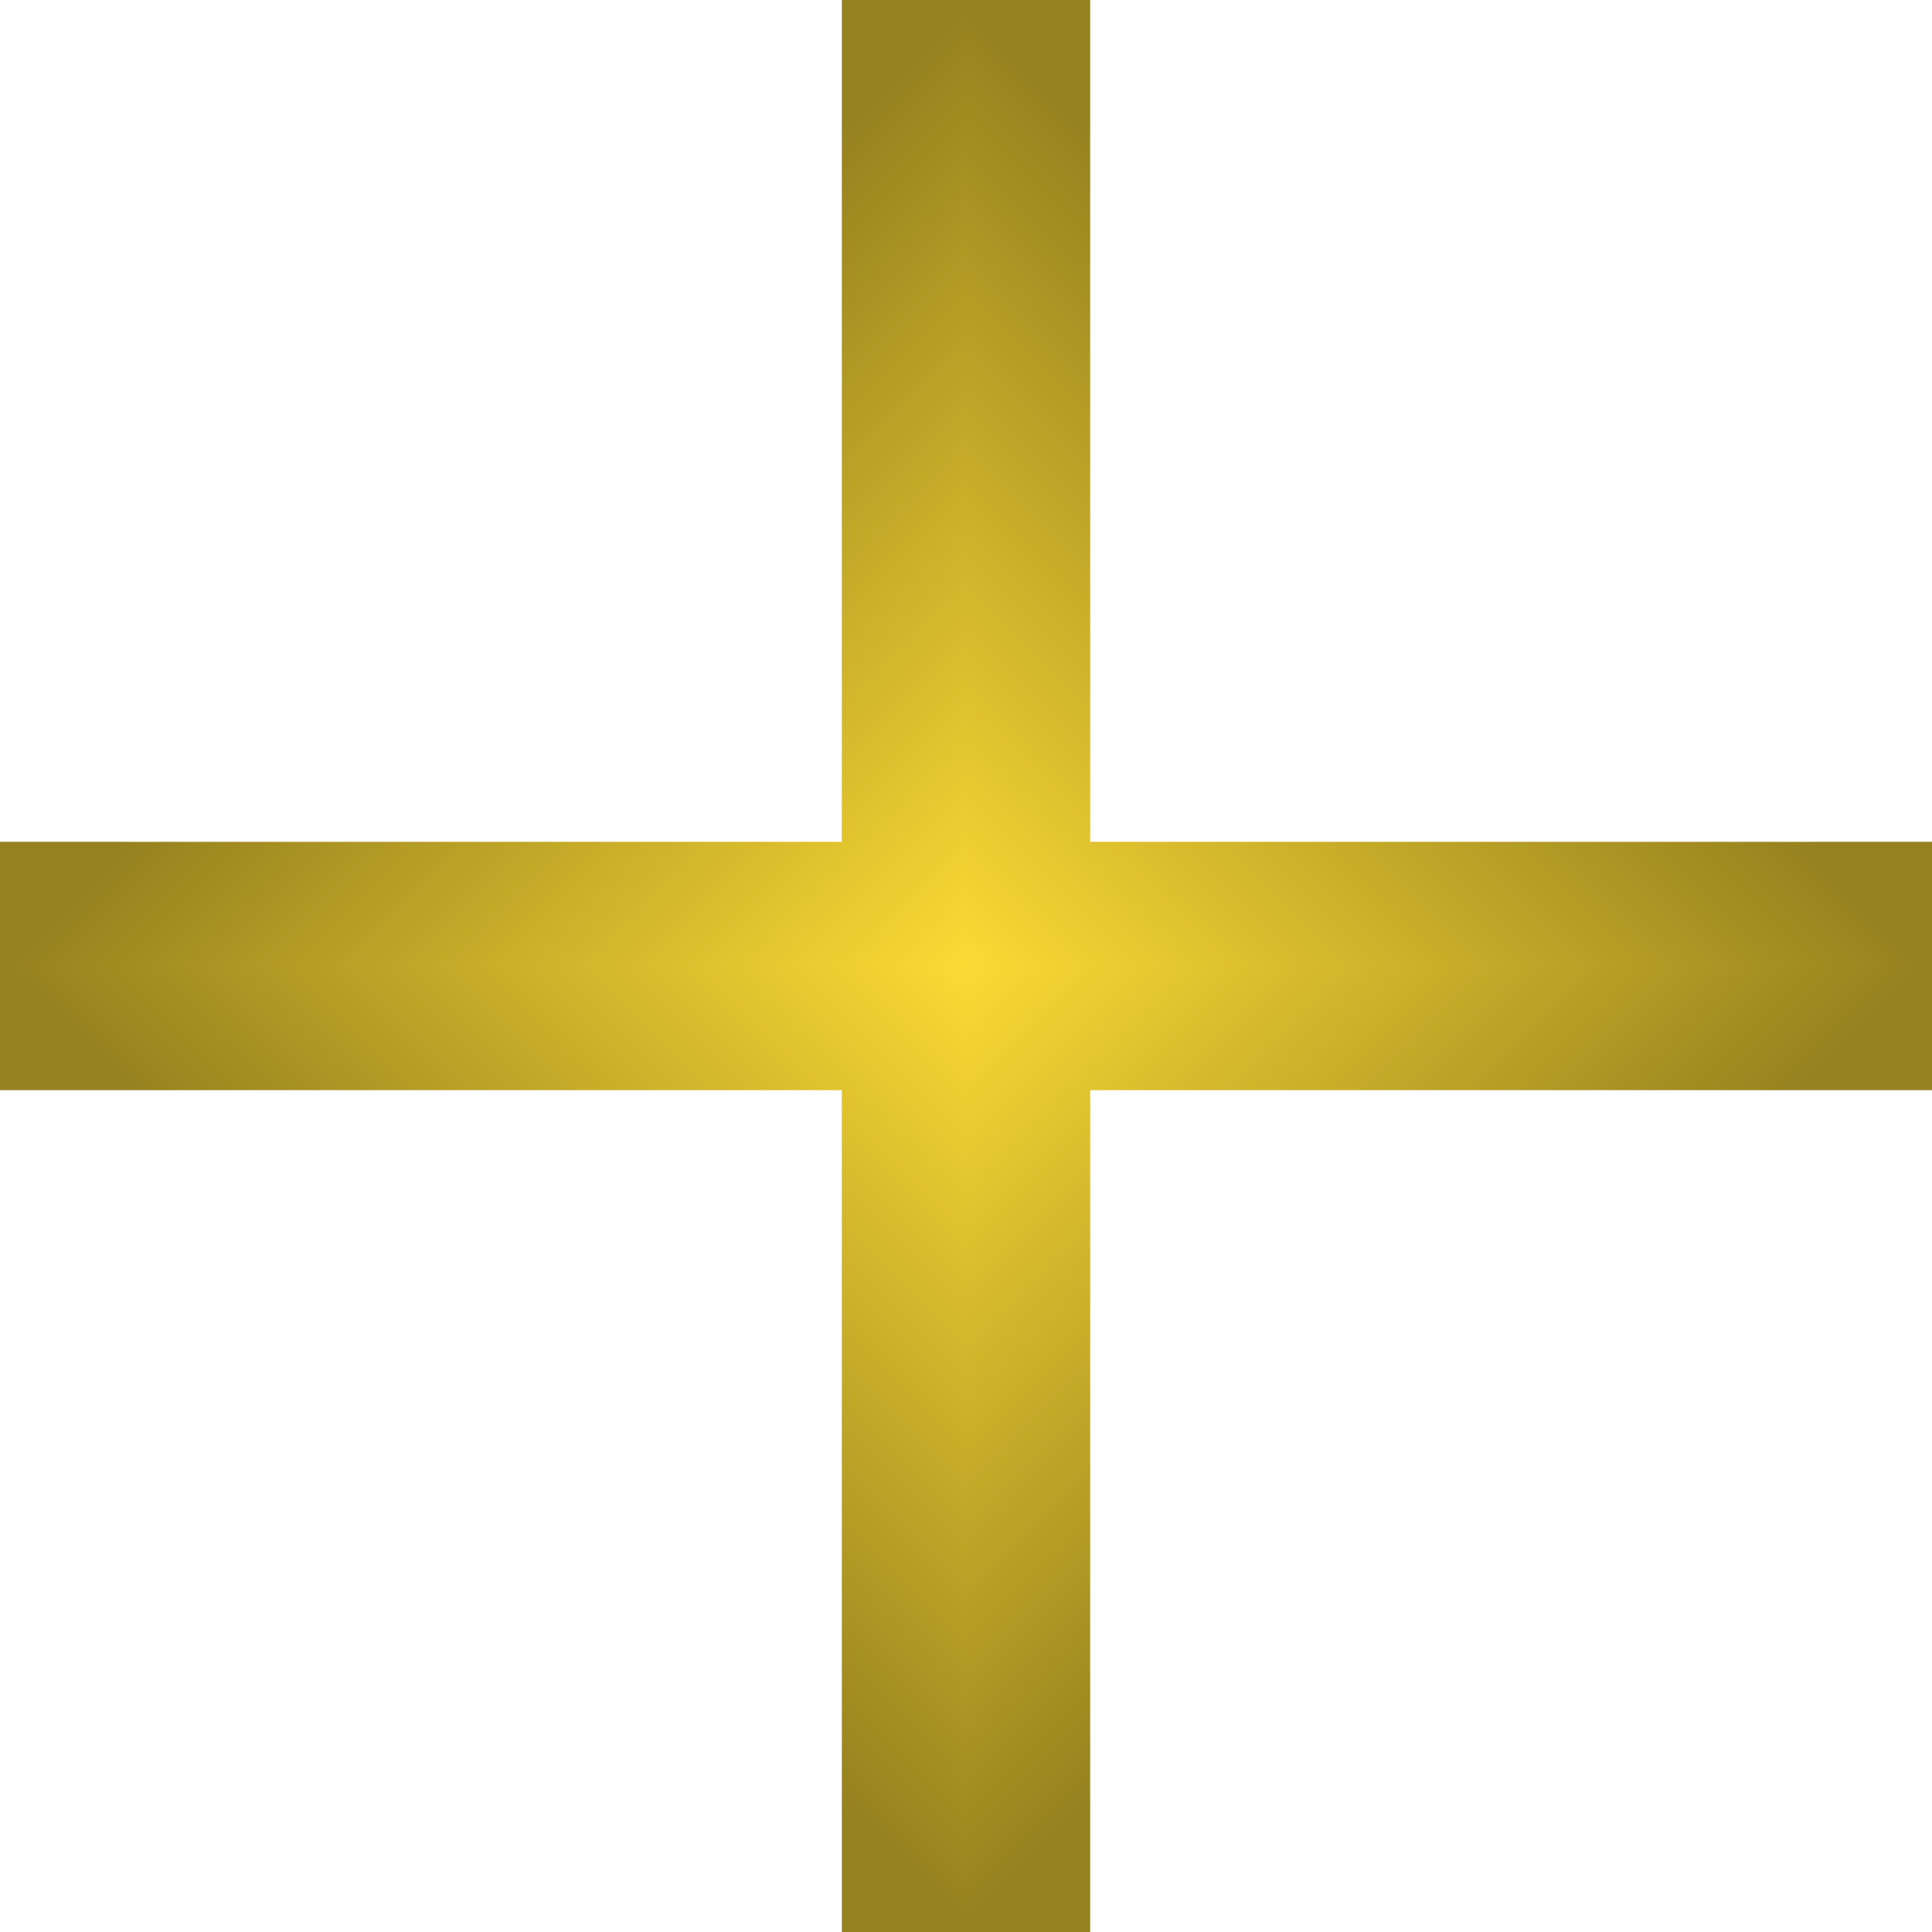
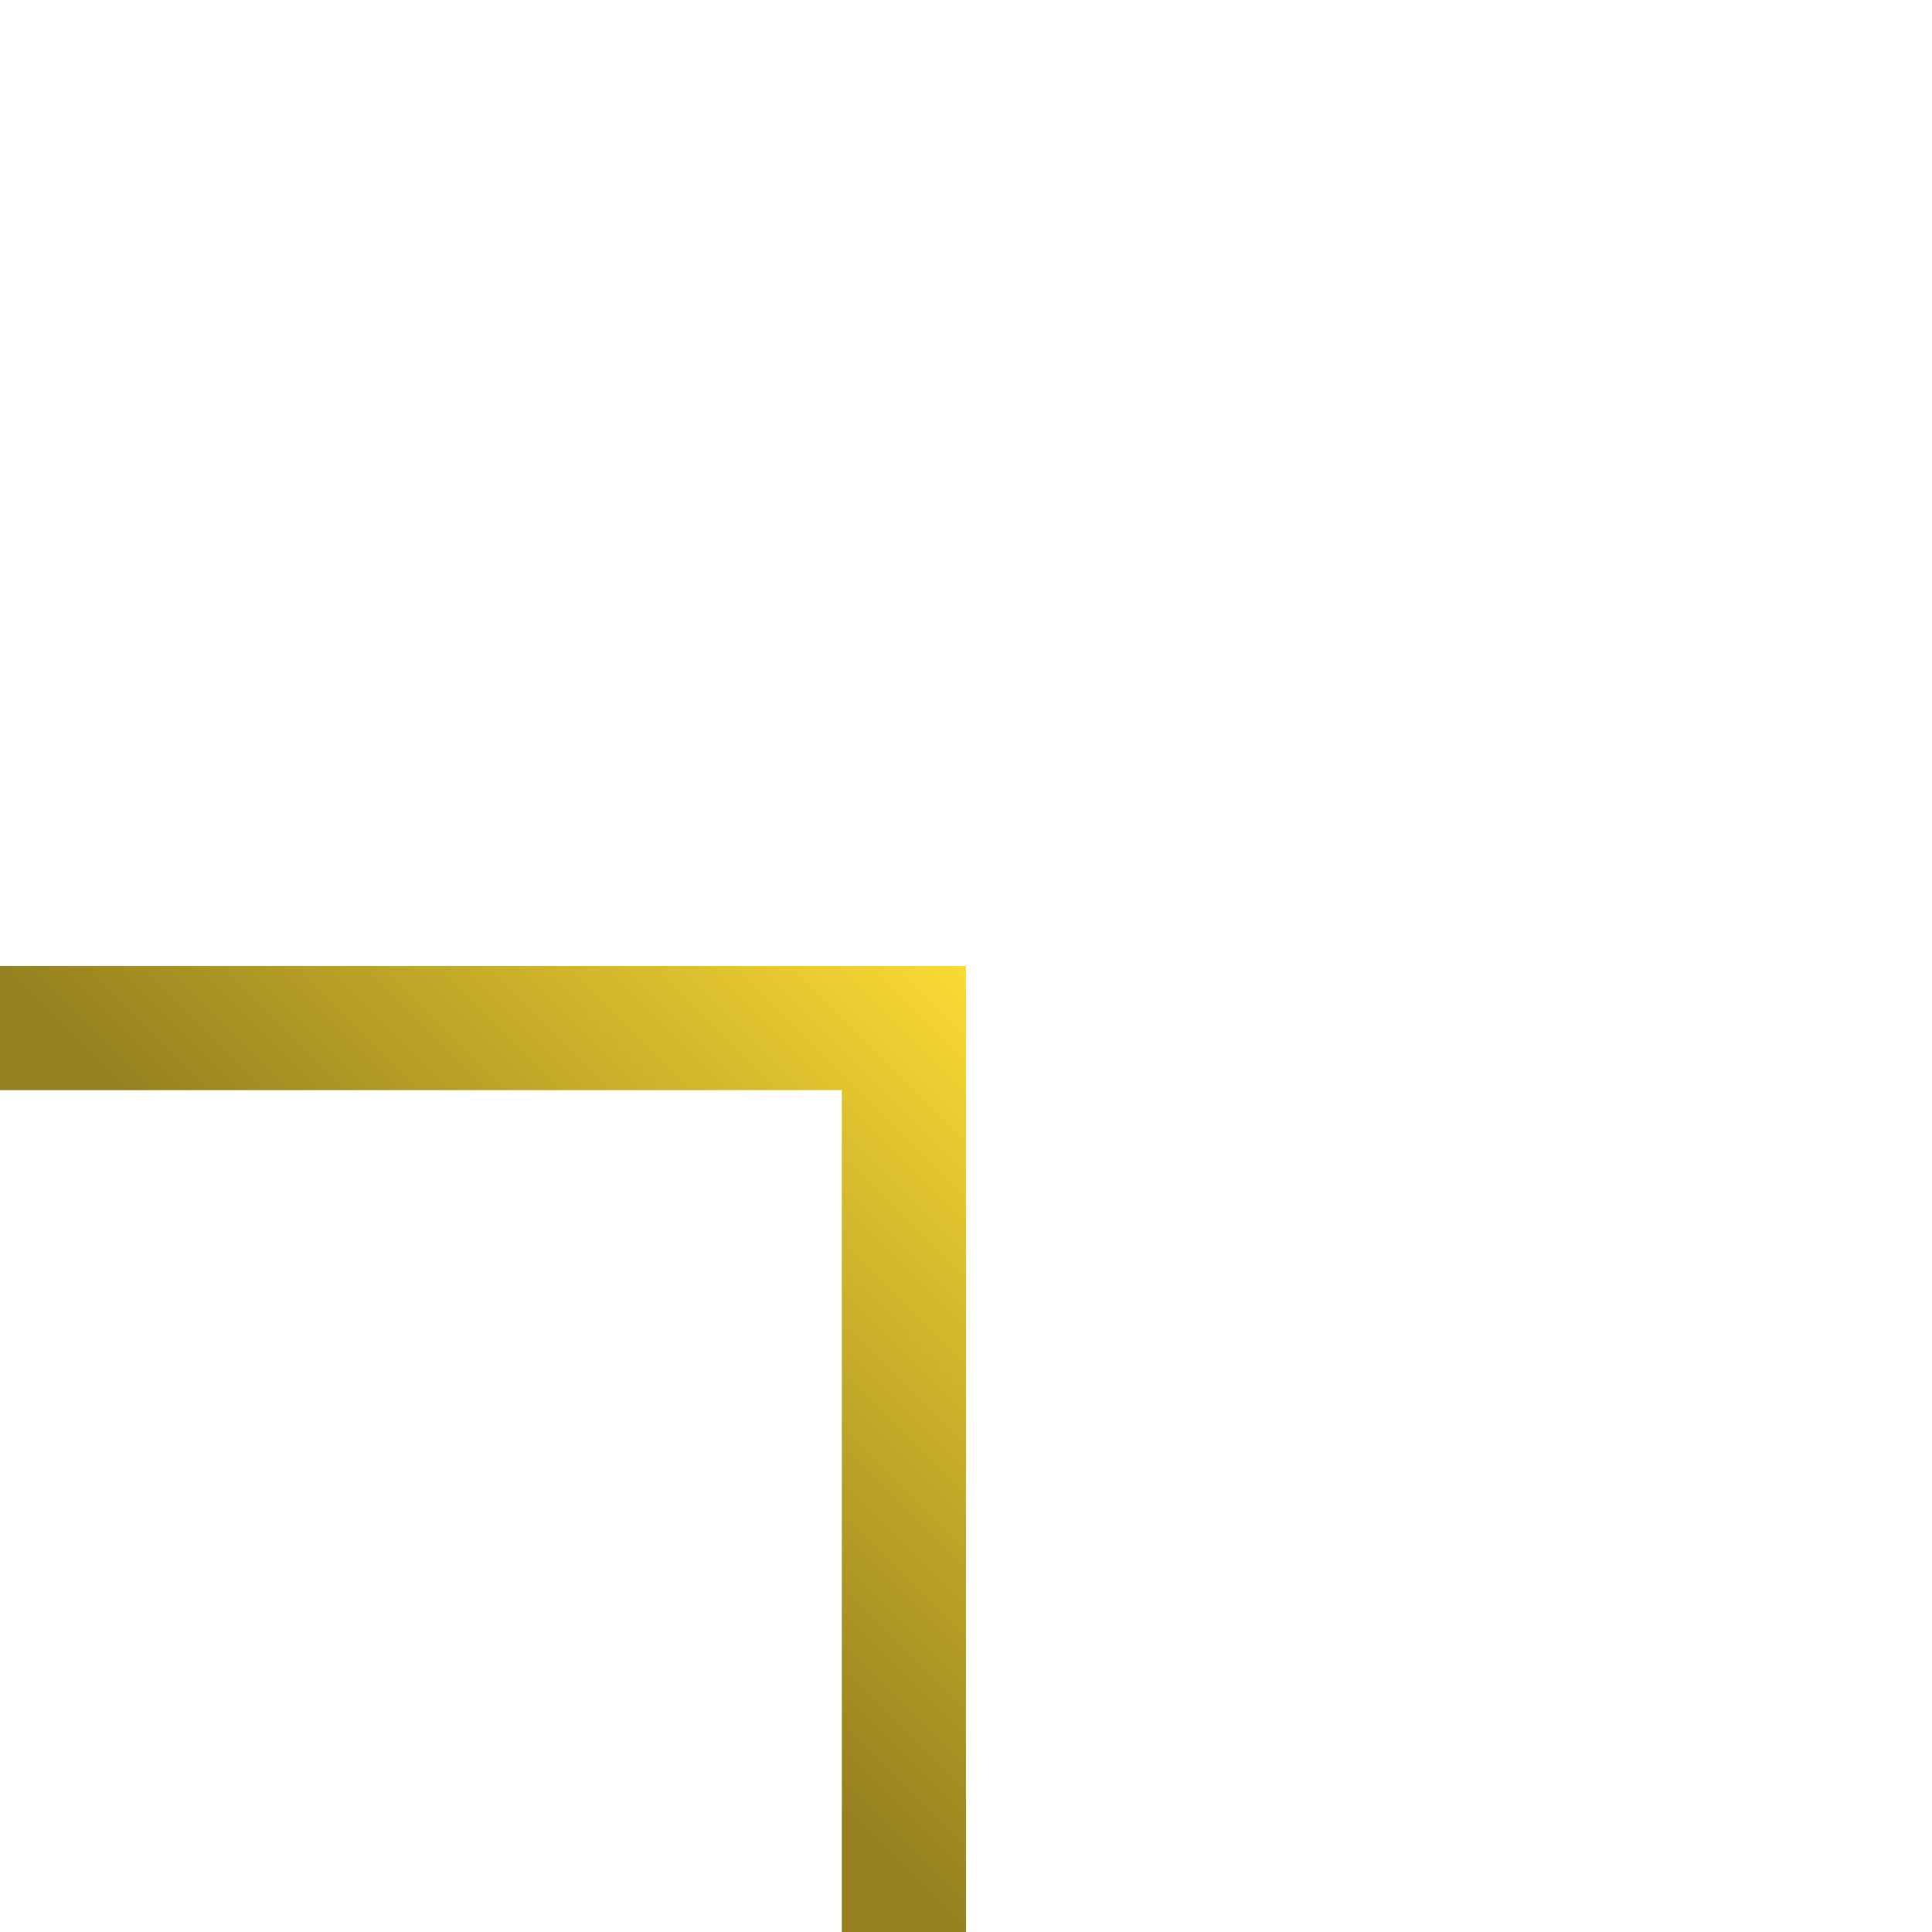
<svg xmlns="http://www.w3.org/2000/svg" width="459" height="459" viewBox="0 0 459 459" fill="none">
  <g clip-path="url(#clip0_2130_65)">
    <g clip-path="url(#paint0_diamond_2130_65_clip_path)" data-figma-skip-parse="true">
      <g transform="matrix(0 0.23 -0.23 0 229.5 229.5)">
        <rect x="0" y="0" width="1004.36" height="1004.36" fill="url(#paint0_diamond_2130_65)" opacity="1" shape-rendering="crispEdges" />
-         <rect x="0" y="0" width="1004.36" height="1004.36" transform="scale(1 -1)" fill="url(#paint0_diamond_2130_65)" opacity="1" shape-rendering="crispEdges" />
-         <rect x="0" y="0" width="1004.36" height="1004.36" transform="scale(-1 1)" fill="url(#paint0_diamond_2130_65)" opacity="1" shape-rendering="crispEdges" />
-         <rect x="0" y="0" width="1004.36" height="1004.36" transform="scale(-1)" fill="url(#paint0_diamond_2130_65)" opacity="1" shape-rendering="crispEdges" />
      </g>
    </g>
-     <path d="M229.5 0H200V229.5H229.5H259V0H229.5ZM229.5 229.5H200V459H229.5H259V229.5H229.5ZM459 229.5V200H229.5V229.5V259H459V229.5ZM229.5 229.5V200H0V229.5V259H229.5V229.5Z" data-figma-gradient-fill="{&quot;type&quot;:&quot;GRADIENT_DIAMOND&quot;,&quot;stops&quot;:[{&quot;color&quot;:{&quot;r&quot;:0.98431372642517090,&quot;g&quot;:0.85490196943283081,&quot;b&quot;:0.20392157137393951,&quot;a&quot;:1.0},&quot;position&quot;:0.0},{&quot;color&quot;:{&quot;r&quot;:0.58431375026702881,&quot;g&quot;:0.50749158859252930,&quot;b&quot;:0.12105304002761841,&quot;a&quot;:1.0},&quot;position&quot;:1.0}],&quot;stopsVar&quot;:[{&quot;color&quot;:{&quot;r&quot;:0.98431372642517090,&quot;g&quot;:0.85490196943283081,&quot;b&quot;:0.20392157137393951,&quot;a&quot;:1.0},&quot;position&quot;:0.0},{&quot;color&quot;:{&quot;r&quot;:0.58431375026702881,&quot;g&quot;:0.50749158859252930,&quot;b&quot;:0.12105304002761841,&quot;a&quot;:1.0},&quot;position&quot;:1.0}],&quot;transform&quot;:{&quot;m00&quot;:2.8105645862399643e-14,&quot;m01&quot;:-459.0,&quot;m02&quot;:459.0,&quot;m10&quot;:459.0,&quot;m11&quot;:2.8105645862399643e-14,&quot;m12&quot;:0.0},&quot;opacity&quot;:1.0,&quot;blendMode&quot;:&quot;NORMAL&quot;,&quot;visible&quot;:true}" />
  </g>
  <defs>
    <clipPath id="paint0_diamond_2130_65_clip_path">
      <path d="M229.5 0H200V229.5H229.5H259V0H229.5ZM229.5 229.5H200V459H229.5H259V229.5H229.5ZM459 229.5V200H229.5V229.5V259H459V229.5ZM229.5 229.5V200H0V229.5V259H229.5V229.5Z" />
    </clipPath>
    <linearGradient id="paint0_diamond_2130_65" x1="0" y1="0" x2="500" y2="500" gradientUnits="userSpaceOnUse">
      <stop stop-color="#FBDA34" />
      <stop offset="1" stop-color="#95811F" />
    </linearGradient>
    <clipPath id="clip0_2130_65">
      <rect width="459" height="459" fill="white" />
    </clipPath>
  </defs>
</svg>